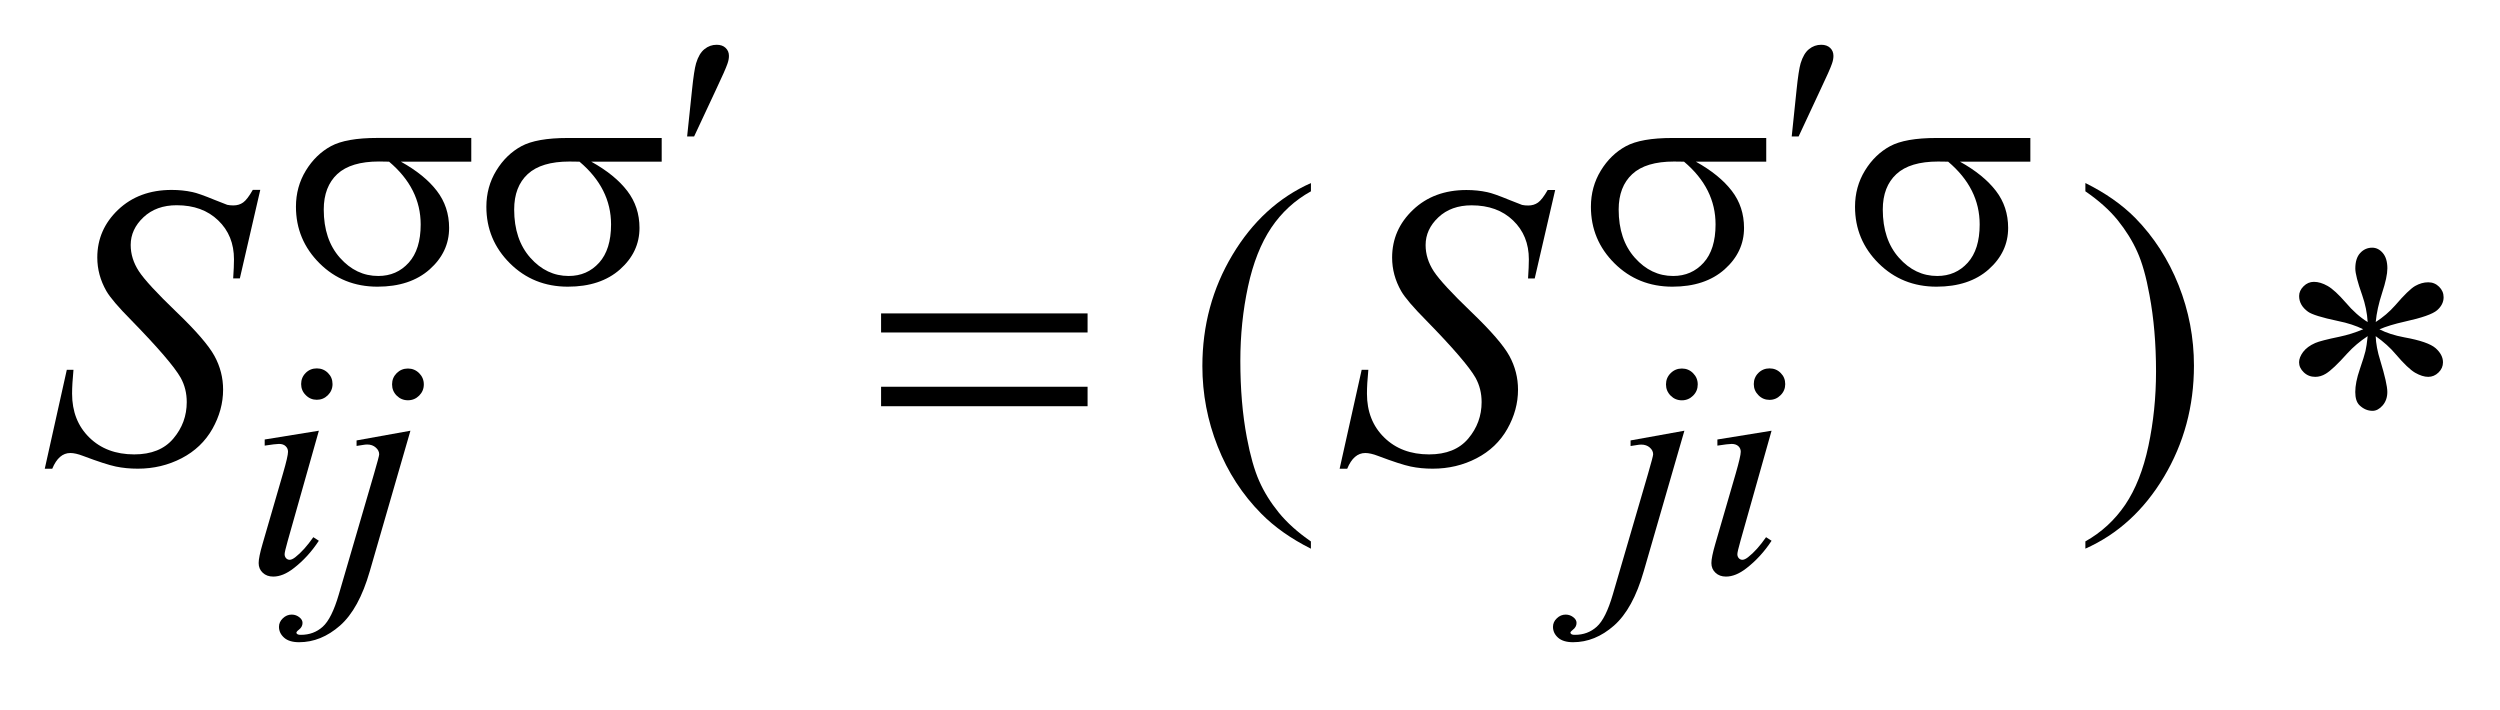
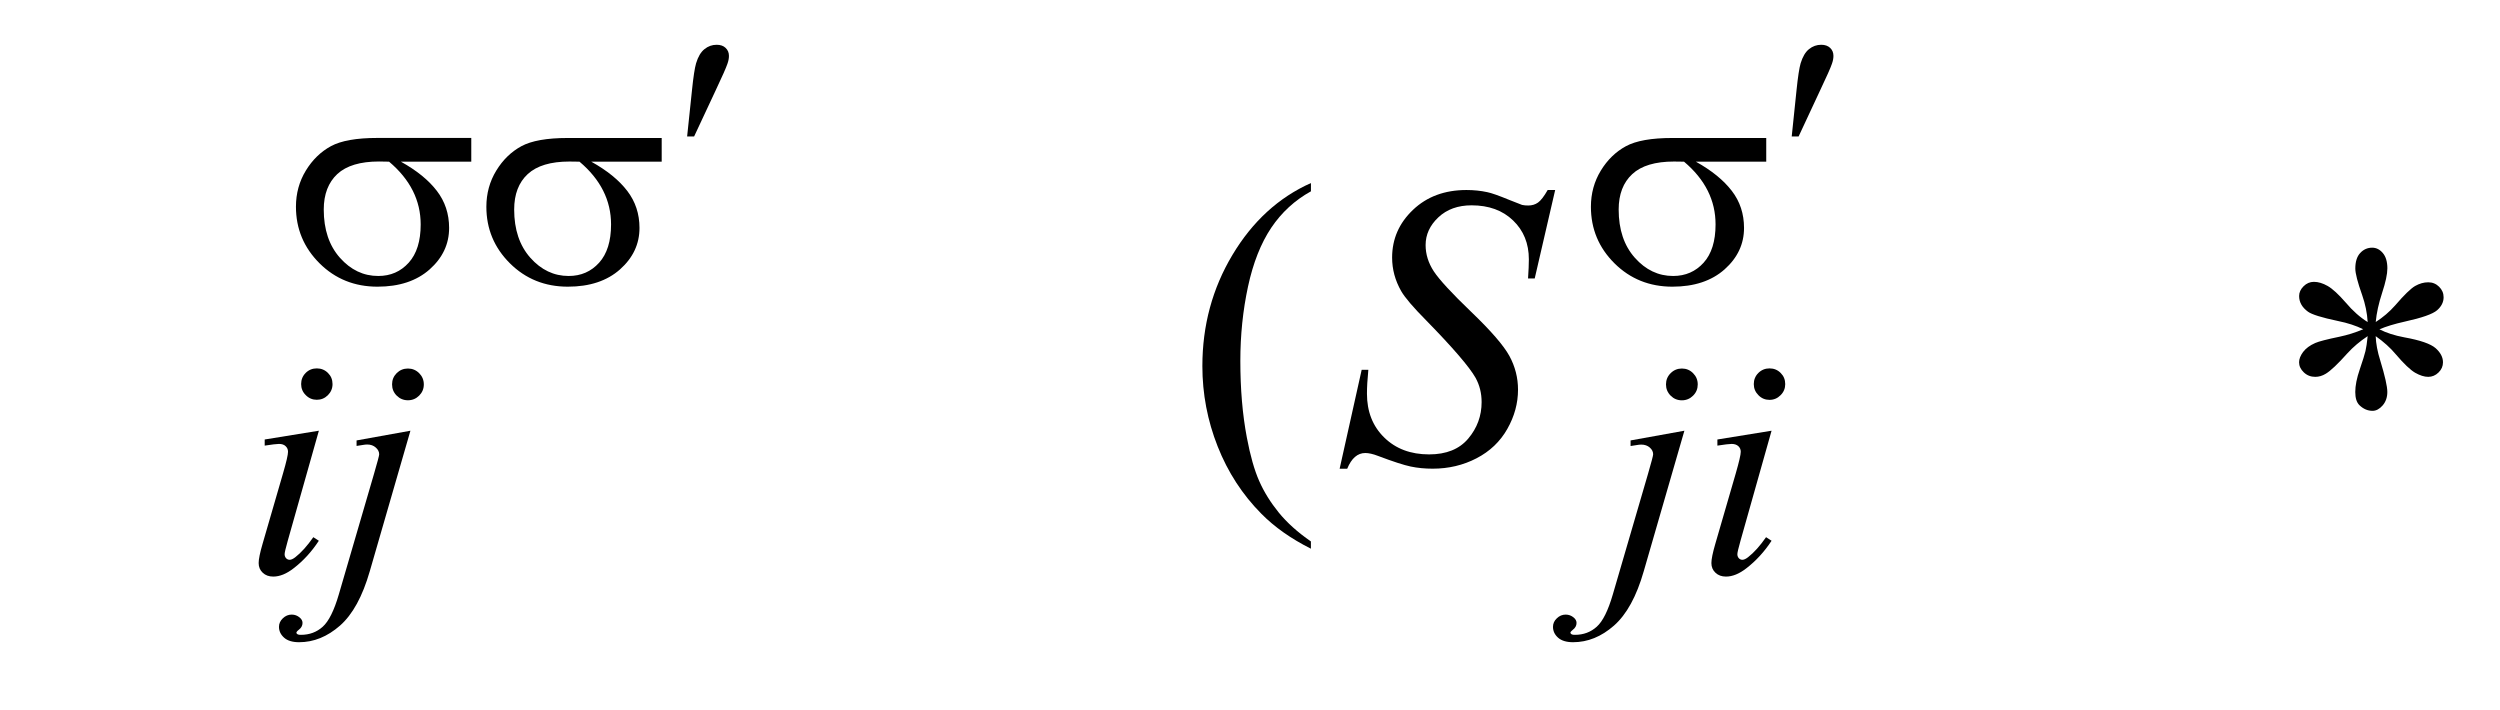
<svg xmlns="http://www.w3.org/2000/svg" stroke-dasharray="none" shape-rendering="auto" font-family="'Dialog'" text-rendering="auto" width="88" fill-opacity="1" color-interpolation="auto" color-rendering="auto" preserveAspectRatio="xMidYMid meet" font-size="12px" viewBox="0 0 88 25" fill="black" stroke="black" image-rendering="auto" stroke-miterlimit="10" stroke-linecap="square" stroke-linejoin="miter" font-style="normal" stroke-width="1" height="25" stroke-dashoffset="0" font-weight="normal" stroke-opacity="1">
  <defs id="genericDefs" />
  <g>
    <defs id="defs1">
      <clipPath clipPathUnits="userSpaceOnUse" id="clipPath1">
        <path d="M-1 -1 L54.577 -1 L54.577 14.343 L-1 14.343 L-1 -1 Z" />
      </clipPath>
      <clipPath clipPathUnits="userSpaceOnUse" id="clipPath2">
        <path d="M-0 -0 L-0 13.343 L53.577 13.343 L53.577 -0 Z" />
      </clipPath>
    </defs>
    <g transform="scale(1.576,1.576) translate(1,1)">
      <path d="M28.279 11.093 L28.279 11.255 C27.837 11.033 27.467 10.773 27.172 10.474 C26.751 10.049 26.425 9.549 26.197 8.972 C25.969 8.396 25.855 7.797 25.855 7.176 C25.855 6.269 26.079 5.441 26.527 4.693 C26.975 3.945 27.559 3.41 28.28 3.088 L28.28 3.273 C27.92 3.472 27.624 3.744 27.392 4.089 C27.161 4.435 26.988 4.872 26.874 5.402 C26.76 5.932 26.703 6.485 26.703 7.062 C26.703 7.688 26.751 8.258 26.848 8.77 C26.924 9.174 27.016 9.499 27.124 9.743 C27.232 9.988 27.378 10.222 27.561 10.448 C27.744 10.673 27.983 10.888 28.279 11.093 Z" stroke="none" clip-path="url(#clipPath2)" />
    </g>
    <g transform="matrix(1.576,0,0,1.576,1.576,1.576)">
-       <path d="M45.577 3.273 L45.577 3.088 C46.022 3.308 46.392 3.567 46.688 3.865 C47.107 4.292 47.43 4.794 47.659 5.369 C47.888 5.944 48.002 6.544 48.002 7.167 C48.002 8.075 47.778 8.902 47.332 9.65 C46.885 10.398 46.3 10.933 45.577 11.254 L45.577 11.092 C45.937 10.89 46.233 10.617 46.467 10.273 C46.699 9.929 46.872 9.492 46.985 8.96 C47.098 8.429 47.155 7.875 47.155 7.298 C47.155 6.674 47.106 6.105 47.009 5.59 C46.936 5.186 46.845 4.862 46.735 4.62 C46.626 4.377 46.479 4.142 46.298 3.917 C46.116 3.693 45.876 3.478 45.577 3.273 Z" stroke="none" clip-path="url(#clipPath2)" />
-     </g>
+       </g>
    <g transform="matrix(1.576,0,0,1.576,1.576,1.576)">
      <path d="M6.122 8.62 L5.427 11.078 C5.38 11.244 5.357 11.344 5.357 11.377 C5.357 11.414 5.368 11.444 5.39 11.468 C5.412 11.491 5.438 11.503 5.469 11.503 C5.504 11.503 5.546 11.484 5.595 11.446 C5.728 11.342 5.863 11.192 5.998 10.998 L6.121 11.078 C5.962 11.321 5.775 11.526 5.559 11.692 C5.4 11.816 5.248 11.878 5.103 11.878 C5.007 11.878 4.929 11.85 4.868 11.792 C4.807 11.735 4.777 11.663 4.777 11.576 C4.777 11.49 4.806 11.347 4.865 11.145 L5.321 9.574 C5.396 9.317 5.433 9.155 5.433 9.09 C5.433 9.039 5.414 8.997 5.378 8.964 C5.344 8.931 5.294 8.915 5.231 8.915 C5.18 8.915 5.073 8.928 4.912 8.953 L4.912 8.816 L6.122 8.62 ZM6.076 7.228 C6.174 7.228 6.257 7.262 6.325 7.33 C6.393 7.397 6.427 7.48 6.427 7.579 C6.427 7.675 6.392 7.758 6.323 7.827 C6.254 7.895 6.172 7.929 6.076 7.929 C5.98 7.929 5.898 7.895 5.829 7.825 C5.76 7.757 5.726 7.674 5.726 7.578 C5.726 7.48 5.76 7.397 5.828 7.329 C5.895 7.262 5.978 7.228 6.076 7.228 Z" stroke="none" clip-path="url(#clipPath2)" />
    </g>
    <g transform="matrix(1.576,0,0,1.576,1.576,1.576)">
      <path d="M8.167 8.62 L7.259 11.759 C7.097 12.321 6.876 12.725 6.594 12.973 C6.312 13.22 6.008 13.344 5.68 13.344 C5.533 13.344 5.421 13.31 5.345 13.242 C5.269 13.174 5.231 13.093 5.231 13 C5.231 12.928 5.26 12.864 5.317 12.81 C5.375 12.754 5.441 12.727 5.515 12.727 C5.583 12.727 5.642 12.749 5.694 12.793 C5.736 12.828 5.757 12.868 5.757 12.913 C5.757 12.974 5.728 13.026 5.669 13.07 C5.636 13.095 5.62 13.117 5.62 13.133 L5.627 13.151 C5.634 13.16 5.645 13.167 5.659 13.172 C5.673 13.177 5.694 13.179 5.722 13.179 C5.911 13.179 6.074 13.119 6.208 12.998 C6.342 12.878 6.462 12.638 6.567 12.278 L7.353 9.585 C7.43 9.32 7.469 9.175 7.469 9.147 C7.469 9.09 7.444 9.041 7.393 8.996 C7.343 8.951 7.28 8.928 7.203 8.928 C7.172 8.928 7.137 8.932 7.098 8.939 C7.067 8.944 7.022 8.951 6.964 8.96 L6.964 8.837 L8.167 8.62 ZM8.111 7.231 C8.209 7.231 8.293 7.266 8.362 7.335 C8.431 7.404 8.466 7.488 8.466 7.586 C8.466 7.684 8.431 7.767 8.362 7.836 C8.293 7.905 8.209 7.94 8.111 7.94 C8.013 7.94 7.929 7.905 7.86 7.836 C7.791 7.767 7.757 7.684 7.757 7.585 C7.757 7.486 7.791 7.404 7.86 7.334 C7.929 7.266 8.013 7.231 8.111 7.231 Z" stroke="none" clip-path="url(#clipPath2)" />
    </g>
    <g transform="matrix(1.576,0,0,1.576,1.576,1.576)">
      <path d="M36.621 8.62 L35.713 11.759 C35.552 12.321 35.33 12.725 35.048 12.973 C34.767 13.22 34.462 13.344 34.134 13.344 C33.988 13.344 33.875 13.31 33.799 13.242 C33.724 13.175 33.686 13.094 33.686 13 C33.686 12.928 33.714 12.864 33.772 12.81 C33.829 12.754 33.895 12.727 33.97 12.727 C34.037 12.727 34.097 12.749 34.149 12.793 C34.191 12.828 34.212 12.868 34.212 12.913 C34.212 12.974 34.184 13.026 34.125 13.07 C34.092 13.095 34.075 13.117 34.075 13.133 L34.083 13.151 C34.09 13.16 34.1 13.167 34.114 13.172 C34.128 13.177 34.149 13.179 34.177 13.179 C34.366 13.179 34.529 13.119 34.663 12.998 C34.798 12.878 34.917 12.638 35.022 12.278 L35.808 9.585 C35.885 9.32 35.923 9.175 35.923 9.147 C35.923 9.09 35.899 9.041 35.848 8.996 C35.798 8.952 35.734 8.93 35.657 8.93 C35.627 8.93 35.592 8.934 35.553 8.941 C35.522 8.946 35.478 8.953 35.419 8.962 L35.419 8.837 L36.621 8.62 ZM36.565 7.231 C36.663 7.231 36.747 7.266 36.815 7.335 C36.884 7.404 36.919 7.488 36.919 7.586 C36.919 7.684 36.885 7.768 36.815 7.837 C36.747 7.905 36.663 7.941 36.565 7.941 C36.466 7.941 36.382 7.906 36.314 7.837 C36.245 7.768 36.21 7.684 36.21 7.586 C36.21 7.488 36.244 7.404 36.314 7.335 C36.383 7.266 36.467 7.231 36.565 7.231 Z" stroke="none" clip-path="url(#clipPath2)" />
    </g>
    <g transform="matrix(1.576,0,0,1.576,1.576,1.576)">
      <path d="M38.568 8.62 L37.874 11.078 C37.827 11.244 37.804 11.344 37.804 11.377 C37.804 11.414 37.815 11.444 37.837 11.468 C37.859 11.492 37.886 11.503 37.916 11.503 C37.951 11.503 37.993 11.484 38.042 11.446 C38.176 11.342 38.31 11.192 38.445 10.998 L38.568 11.078 C38.409 11.321 38.221 11.526 38.006 11.692 C37.847 11.816 37.695 11.878 37.55 11.878 C37.454 11.878 37.376 11.85 37.315 11.792 C37.254 11.735 37.224 11.663 37.224 11.576 C37.224 11.49 37.253 11.347 37.312 11.145 L37.768 9.574 C37.842 9.317 37.88 9.155 37.88 9.09 C37.88 9.039 37.861 8.997 37.825 8.964 C37.789 8.932 37.739 8.915 37.676 8.915 C37.625 8.915 37.519 8.928 37.358 8.953 L37.358 8.816 L38.568 8.62 ZM38.522 7.228 C38.621 7.228 38.704 7.262 38.771 7.33 C38.839 7.397 38.873 7.48 38.873 7.579 C38.873 7.675 38.839 7.758 38.769 7.827 C38.701 7.896 38.618 7.931 38.522 7.931 C38.426 7.931 38.343 7.897 38.275 7.827 C38.206 7.758 38.171 7.676 38.171 7.579 C38.171 7.481 38.205 7.398 38.273 7.33 C38.342 7.262 38.425 7.228 38.522 7.228 Z" stroke="none" clip-path="url(#clipPath2)" />
    </g>
    <g transform="matrix(1.576,0,0,1.576,1.576,1.576)">
-       <path d="M0 9.468 L0.492 7.26 L0.641 7.26 C0.621 7.474 0.61 7.651 0.61 7.792 C0.61 8.192 0.738 8.52 0.994 8.771 C1.25 9.023 1.585 9.149 1.998 9.149 C2.381 9.149 2.673 9.032 2.872 8.795 C3.072 8.559 3.171 8.288 3.171 7.98 C3.171 7.781 3.126 7.6 3.035 7.436 C2.897 7.193 2.53 6.765 1.933 6.153 C1.643 5.861 1.457 5.642 1.375 5.499 C1.24 5.262 1.173 5.013 1.173 4.752 C1.173 4.336 1.328 3.981 1.638 3.685 C1.949 3.39 2.347 3.242 2.833 3.242 C2.997 3.242 3.152 3.258 3.299 3.29 C3.389 3.308 3.555 3.366 3.795 3.465 C3.965 3.532 4.059 3.569 4.076 3.575 C4.117 3.584 4.162 3.588 4.212 3.588 C4.297 3.588 4.37 3.566 4.431 3.522 C4.493 3.478 4.564 3.385 4.646 3.241 L4.813 3.241 L4.357 5.218 L4.208 5.218 C4.22 5.042 4.226 4.9 4.226 4.792 C4.226 4.438 4.109 4.148 3.874 3.923 C3.64 3.697 3.331 3.584 2.947 3.584 C2.642 3.584 2.395 3.673 2.205 3.852 C2.015 4.031 1.919 4.237 1.919 4.471 C1.919 4.676 1.98 4.871 2.101 5.057 C2.223 5.244 2.503 5.547 2.94 5.967 C3.378 6.387 3.661 6.715 3.79 6.95 C3.919 7.186 3.983 7.437 3.983 7.703 C3.983 8.005 3.903 8.297 3.744 8.579 C3.584 8.861 3.355 9.08 3.056 9.235 C2.757 9.39 2.432 9.468 2.078 9.468 C1.902 9.468 1.738 9.452 1.586 9.42 C1.434 9.388 1.19 9.309 0.856 9.183 C0.742 9.139 0.647 9.118 0.571 9.118 C0.398 9.118 0.264 9.235 0.167 9.469 L0 9.469 Z" stroke="none" clip-path="url(#clipPath2)" />
-     </g>
+       </g>
    <g transform="matrix(1.576,0,0,1.576,1.576,1.576)">
      <path d="M28.921 9.468 L29.413 7.26 L29.562 7.26 C29.541 7.474 29.531 7.651 29.531 7.792 C29.531 8.192 29.659 8.52 29.916 8.771 C30.172 9.023 30.507 9.149 30.919 9.149 C31.303 9.149 31.595 9.032 31.794 8.795 C31.992 8.56 32.092 8.288 32.092 7.981 C32.092 7.782 32.047 7.601 31.956 7.437 C31.818 7.194 31.451 6.767 30.853 6.155 C30.563 5.863 30.377 5.644 30.295 5.501 C30.16 5.264 30.093 5.015 30.093 4.754 C30.093 4.338 30.248 3.983 30.559 3.687 C30.869 3.392 31.267 3.244 31.753 3.244 C31.917 3.244 32.072 3.26 32.219 3.292 C32.31 3.31 32.475 3.368 32.715 3.467 C32.885 3.534 32.979 3.571 32.996 3.577 C33.037 3.586 33.082 3.59 33.132 3.59 C33.217 3.59 33.29 3.568 33.352 3.524 C33.414 3.48 33.486 3.387 33.568 3.243 L33.735 3.243 L33.278 5.219 L33.129 5.219 C33.141 5.043 33.147 4.901 33.147 4.793 C33.147 4.439 33.03 4.149 32.795 3.924 C32.561 3.698 32.252 3.586 31.868 3.586 C31.563 3.586 31.316 3.675 31.126 3.854 C30.936 4.033 30.841 4.239 30.841 4.473 C30.841 4.678 30.902 4.873 31.023 5.059 C31.145 5.245 31.424 5.548 31.862 5.968 C32.3 6.388 32.584 6.716 32.713 6.951 C32.841 7.187 32.905 7.438 32.905 7.704 C32.905 8.006 32.826 8.298 32.666 8.58 C32.507 8.862 32.277 9.081 31.978 9.236 C31.68 9.391 31.353 9.468 30.999 9.468 C30.824 9.468 30.66 9.452 30.508 9.42 C30.356 9.388 30.112 9.309 29.779 9.183 C29.665 9.139 29.57 9.118 29.494 9.118 C29.321 9.118 29.186 9.235 29.09 9.469 L28.921 9.469 Z" stroke="none" clip-path="url(#clipPath2)" />
    </g>
    <g transform="matrix(1.576,0,0,1.576,1.576,1.576)">
      <path d="M14.347 2.048 L14.456 1.01 C14.486 0.716 14.517 0.517 14.547 0.414 C14.591 0.267 14.654 0.161 14.735 0.097 C14.815 0.032 14.906 0 15.007 0 C15.091 0 15.158 0.023 15.207 0.07 C15.256 0.117 15.281 0.176 15.281 0.249 C15.281 0.305 15.269 0.365 15.246 0.428 C15.216 0.517 15.129 0.712 14.987 1.013 L14.503 2.048 L14.347 2.048 Z" stroke="none" clip-path="url(#clipPath2)" />
    </g>
    <g transform="matrix(1.576,0,0,1.576,1.576,1.576)">
      <path d="M39.018 2.048 L39.126 1.01 C39.156 0.716 39.187 0.517 39.217 0.414 C39.262 0.267 39.324 0.161 39.405 0.097 C39.485 0.032 39.576 0 39.677 0 C39.761 0 39.827 0.023 39.877 0.07 C39.926 0.117 39.95 0.176 39.95 0.249 C39.95 0.305 39.938 0.365 39.915 0.428 C39.885 0.517 39.798 0.712 39.655 1.013 L39.172 2.048 L39.018 2.048 Z" stroke="none" clip-path="url(#clipPath2)" />
    </g>
    <g transform="matrix(1.576,0,0,1.576,1.576,1.576)">
      <path d="M9.525 2.611 L7.954 2.611 C8.307 2.807 8.575 3.025 8.757 3.263 C8.94 3.501 9.031 3.777 9.031 4.091 C9.031 4.451 8.886 4.759 8.596 5.017 C8.306 5.274 7.918 5.403 7.431 5.403 C6.919 5.403 6.487 5.229 6.137 4.881 C5.786 4.531 5.61 4.11 5.61 3.617 C5.61 3.32 5.684 3.051 5.831 2.81 C5.978 2.569 6.165 2.388 6.391 2.265 C6.617 2.142 6.962 2.081 7.428 2.081 L9.526 2.081 L9.526 2.611 ZM7.69 2.611 C7.592 2.608 7.518 2.607 7.466 2.607 C7.047 2.607 6.737 2.7 6.534 2.887 C6.333 3.075 6.231 3.339 6.231 3.68 C6.231 4.127 6.352 4.486 6.592 4.757 C6.833 5.028 7.118 5.164 7.448 5.164 C7.724 5.164 7.95 5.065 8.128 4.868 C8.307 4.67 8.396 4.385 8.396 4.014 C8.396 3.476 8.161 3.008 7.69 2.611 Z" stroke="none" clip-path="url(#clipPath2)" />
    </g>
    <g transform="matrix(1.576,0,0,1.576,1.576,1.576)">
      <path d="M13.778 2.611 L12.206 2.611 C12.559 2.807 12.827 3.025 13.009 3.263 C13.192 3.501 13.283 3.777 13.283 4.091 C13.283 4.451 13.138 4.759 12.848 5.017 C12.558 5.274 12.17 5.403 11.683 5.403 C11.171 5.403 10.739 5.229 10.389 4.881 C10.038 4.532 9.863 4.111 9.863 3.618 C9.863 3.321 9.937 3.052 10.084 2.811 C10.231 2.57 10.418 2.389 10.644 2.266 C10.87 2.143 11.215 2.082 11.681 2.082 L13.779 2.082 L13.779 2.611 ZM11.943 2.611 C11.845 2.609 11.77 2.608 11.719 2.608 C11.3 2.608 10.99 2.701 10.787 2.888 C10.585 3.075 10.484 3.339 10.484 3.68 C10.484 4.127 10.605 4.486 10.845 4.757 C11.086 5.028 11.371 5.164 11.701 5.164 C11.977 5.164 12.203 5.065 12.381 4.868 C12.559 4.671 12.648 4.386 12.648 4.014 C12.648 3.476 12.414 3.008 11.943 2.611 Z" stroke="none" clip-path="url(#clipPath2)" />
    </g>
    <g transform="matrix(1.576,0,0,1.576,1.576,1.576)">
      <path d="M38.448 2.611 L36.877 2.611 C37.23 2.807 37.497 3.025 37.68 3.263 C37.863 3.501 37.953 3.777 37.953 4.091 C37.953 4.451 37.808 4.759 37.518 5.017 C37.228 5.274 36.839 5.403 36.353 5.403 C35.841 5.403 35.41 5.229 35.059 4.881 C34.708 4.532 34.533 4.111 34.533 3.618 C34.533 3.321 34.607 3.052 34.754 2.811 C34.901 2.57 35.088 2.389 35.314 2.266 C35.54 2.143 35.885 2.082 36.351 2.082 L38.449 2.082 L38.449 2.611 ZM36.613 2.611 C36.515 2.609 36.44 2.608 36.388 2.608 C35.97 2.608 35.659 2.701 35.457 2.888 C35.255 3.075 35.153 3.339 35.153 3.68 C35.153 4.127 35.273 4.486 35.514 4.757 C35.755 5.028 36.04 5.164 36.369 5.164 C36.645 5.164 36.872 5.065 37.05 4.868 C37.228 4.671 37.317 4.386 37.317 4.014 C37.318 3.476 37.084 3.008 36.613 2.611 Z" stroke="none" clip-path="url(#clipPath2)" />
    </g>
    <g transform="matrix(1.576,0,0,1.576,1.576,1.576)">
-       <path d="M44.347 2.611 L42.776 2.611 C43.129 2.807 43.396 3.025 43.579 3.263 C43.762 3.501 43.852 3.777 43.852 4.091 C43.852 4.451 43.707 4.759 43.417 5.017 C43.127 5.274 42.738 5.403 42.252 5.403 C41.74 5.403 41.309 5.229 40.958 4.881 C40.607 4.532 40.432 4.111 40.432 3.618 C40.432 3.321 40.506 3.052 40.653 2.811 C40.8 2.57 40.987 2.389 41.213 2.266 C41.439 2.143 41.784 2.082 42.25 2.082 L44.348 2.082 L44.348 2.611 ZM42.512 2.611 C42.414 2.609 42.339 2.608 42.287 2.608 C41.869 2.608 41.558 2.701 41.356 2.888 C41.154 3.075 41.052 3.339 41.052 3.68 C41.052 4.127 41.172 4.486 41.413 4.757 C41.654 5.028 41.939 5.164 42.268 5.164 C42.544 5.164 42.771 5.065 42.949 4.868 C43.127 4.671 43.216 4.386 43.216 4.014 C43.217 3.476 42.982 3.008 42.512 2.611 Z" stroke="none" clip-path="url(#clipPath2)" />
-     </g>
+       </g>
    <g transform="matrix(1.576,0,0,1.576,1.576,1.576)">
-       <path d="M18.679 6 L23.291 6 L23.291 6.426 L18.679 6.426 L18.679 6 ZM18.679 7.638 L23.291 7.638 L23.291 8.073 L18.679 8.073 L18.679 7.638 Z" stroke="none" clip-path="url(#clipPath2)" />
-     </g>
+       </g>
    <g transform="matrix(1.576,0,0,1.576,1.576,1.576)">
      <path d="M51.882 6.193 C51.87 5.991 51.829 5.791 51.759 5.591 C51.656 5.301 51.606 5.104 51.606 4.998 C51.606 4.846 51.642 4.73 51.715 4.651 C51.788 4.572 51.877 4.532 51.983 4.532 C52.074 4.532 52.153 4.572 52.22 4.651 C52.287 4.73 52.322 4.844 52.322 4.993 C52.322 5.122 52.283 5.304 52.205 5.54 C52.128 5.775 52.08 5.993 52.062 6.192 C52.223 6.089 52.369 5.965 52.498 5.819 C52.696 5.588 52.845 5.444 52.941 5.388 C53.038 5.333 53.135 5.305 53.235 5.305 C53.329 5.305 53.41 5.338 53.477 5.404 C53.544 5.47 53.578 5.548 53.578 5.639 C53.578 5.747 53.53 5.844 53.433 5.929 C53.336 6.014 53.094 6.099 52.707 6.184 C52.482 6.234 52.295 6.291 52.145 6.355 C52.297 6.434 52.483 6.494 52.703 6.535 C53.057 6.599 53.289 6.68 53.399 6.776 C53.508 6.873 53.564 6.978 53.564 7.092 C53.564 7.179 53.531 7.256 53.464 7.32 C53.399 7.384 53.321 7.417 53.234 7.417 C53.147 7.417 53.049 7.386 52.942 7.325 C52.836 7.263 52.691 7.126 52.509 6.912 C52.389 6.768 52.239 6.634 52.061 6.508 C52.067 6.675 52.101 6.856 52.163 7.052 C52.268 7.397 52.321 7.632 52.321 7.755 C52.321 7.875 52.286 7.975 52.216 8.056 C52.146 8.136 52.07 8.176 51.991 8.176 C51.883 8.176 51.785 8.134 51.697 8.049 C51.635 7.987 51.605 7.89 51.605 7.755 C51.605 7.614 51.638 7.445 51.706 7.248 C51.774 7.051 51.815 6.914 51.833 6.84 C51.851 6.765 51.867 6.654 51.882 6.508 C51.709 6.622 51.559 6.749 51.43 6.89 C51.216 7.13 51.055 7.282 50.947 7.347 C50.871 7.394 50.792 7.417 50.71 7.417 C50.61 7.417 50.525 7.383 50.455 7.316 C50.385 7.249 50.35 7.174 50.35 7.092 C50.35 7.019 50.38 6.942 50.44 6.861 C50.501 6.781 50.59 6.714 50.711 6.661 C50.79 6.626 50.97 6.579 51.251 6.521 C51.433 6.483 51.609 6.427 51.782 6.354 C51.625 6.275 51.435 6.213 51.216 6.169 C50.856 6.093 50.634 6.024 50.549 5.962 C50.417 5.866 50.351 5.749 50.351 5.611 C50.351 5.532 50.384 5.46 50.45 5.394 C50.516 5.328 50.594 5.295 50.681 5.295 C50.777 5.295 50.879 5.325 50.988 5.387 C51.097 5.449 51.231 5.573 51.392 5.758 C51.551 5.946 51.715 6.09 51.882 6.193 Z" stroke="none" clip-path="url(#clipPath2)" />
    </g>
  </g>
</svg>